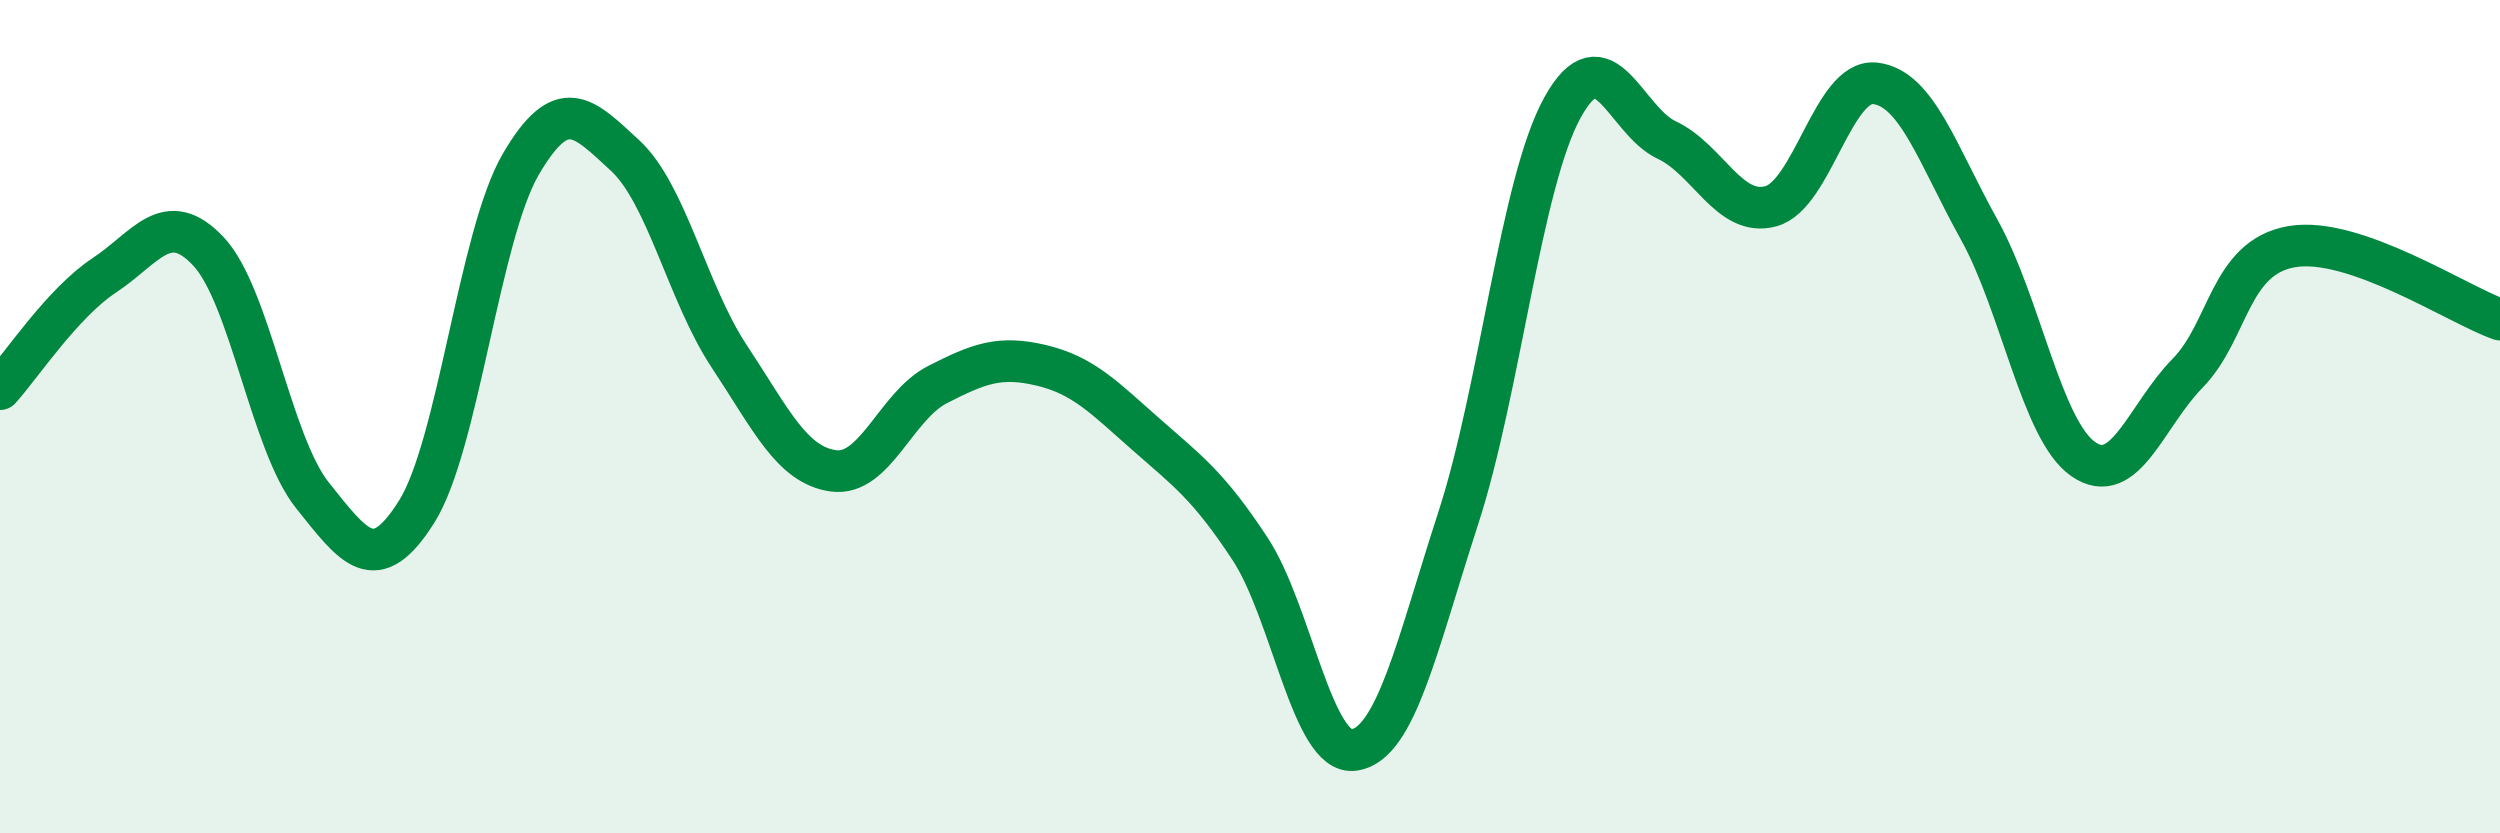
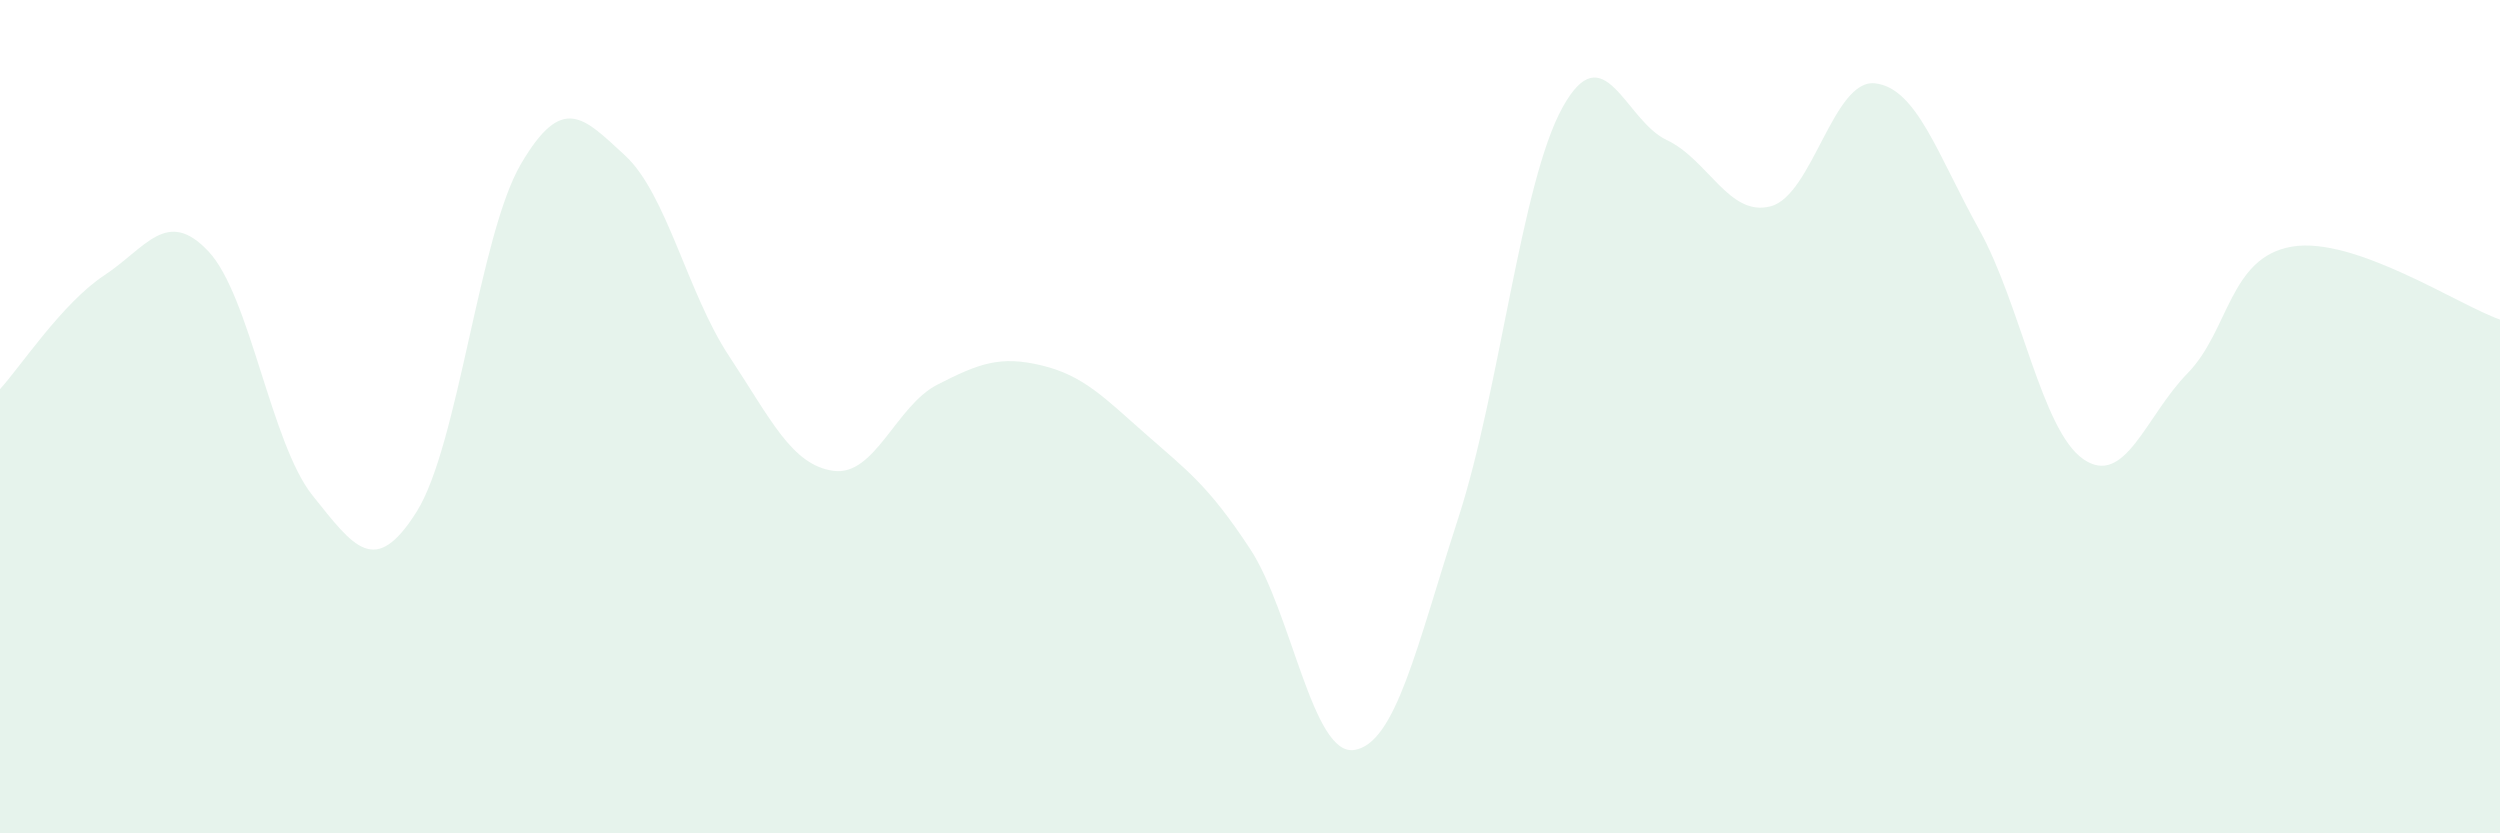
<svg xmlns="http://www.w3.org/2000/svg" width="60" height="20" viewBox="0 0 60 20">
-   <path d="M 0,9.34 C 0.5,8.79 1.5,7.27 2.5,6.61 C 3.5,5.95 4,4.97 5,6.03 C 6,7.09 6.5,10.64 7.5,11.89 C 8.5,13.14 9,13.87 10,12.28 C 11,10.69 11.5,5.65 12.5,3.94 C 13.5,2.23 14,2.81 15,3.73 C 16,4.65 16.5,7.04 17.5,8.55 C 18.5,10.06 19,11.16 20,11.3 C 21,11.44 21.5,9.74 22.5,9.23 C 23.5,8.72 24,8.53 25,8.77 C 26,9.01 26.5,9.54 27.5,10.42 C 28.5,11.3 29,11.65 30,13.17 C 31,14.69 31.5,18.15 32.5,18 C 33.5,17.85 34,15.51 35,12.43 C 36,9.35 36.5,4.39 37.5,2.58 C 38.5,0.77 39,2.89 40,3.36 C 41,3.83 41.5,5.22 42.5,4.95 C 43.5,4.68 44,1.89 45,2 C 46,2.11 46.5,3.71 47.5,5.51 C 48.5,7.31 49,10.33 50,11.02 C 51,11.71 51.5,9.98 52.5,8.96 C 53.5,7.94 53.5,6.18 55,5.92 C 56.5,5.66 59,7.32 60,7.67L60 20L0 20Z" fill="#008740" opacity="0.1" stroke-linecap="round" stroke-linejoin="round" />
-   <path d="M 0,9.34 C 0.5,8.79 1.5,7.27 2.5,6.61 C 3.5,5.95 4,4.97 5,6.03 C 6,7.09 6.5,10.64 7.5,11.89 C 8.5,13.14 9,13.87 10,12.28 C 11,10.69 11.5,5.65 12.5,3.94 C 13.5,2.23 14,2.81 15,3.73 C 16,4.65 16.5,7.04 17.5,8.55 C 18.5,10.06 19,11.16 20,11.3 C 21,11.44 21.5,9.74 22.5,9.23 C 23.5,8.72 24,8.53 25,8.77 C 26,9.01 26.5,9.54 27.5,10.42 C 28.5,11.3 29,11.65 30,13.17 C 31,14.69 31.5,18.15 32.5,18 C 33.5,17.85 34,15.51 35,12.43 C 36,9.35 36.5,4.39 37.5,2.58 C 38.5,0.77 39,2.89 40,3.36 C 41,3.83 41.5,5.22 42.5,4.95 C 43.5,4.68 44,1.89 45,2 C 46,2.11 46.5,3.71 47.5,5.51 C 48.5,7.31 49,10.33 50,11.02 C 51,11.71 51.5,9.98 52.5,8.96 C 53.5,7.94 53.5,6.18 55,5.92 C 56.5,5.66 59,7.32 60,7.67" stroke="#008740" stroke-width="1" fill="none" stroke-linecap="round" stroke-linejoin="round" />
+   <path d="M 0,9.34 C 0.5,8.79 1.5,7.27 2.5,6.61 C 3.5,5.95 4,4.97 5,6.03 C 6,7.09 6.5,10.64 7.5,11.89 C 8.5,13.14 9,13.87 10,12.28 C 11,10.69 11.5,5.65 12.5,3.94 C 13.5,2.23 14,2.81 15,3.73 C 16,4.65 16.5,7.04 17.5,8.55 C 18.5,10.06 19,11.16 20,11.3 C 21,11.44 21.5,9.74 22.5,9.23 C 23.5,8.72 24,8.53 25,8.77 C 26,9.01 26.5,9.54 27.5,10.42 C 28.5,11.3 29,11.65 30,13.17 C 31,14.69 31.5,18.15 32.5,18 C 33.5,17.85 34,15.51 35,12.43 C 36,9.35 36.5,4.39 37.5,2.58 C 38.5,0.77 39,2.89 40,3.36 C 41,3.83 41.5,5.22 42.5,4.95 C 43.5,4.68 44,1.89 45,2 C 46,2.11 46.5,3.71 47.5,5.51 C 48.5,7.31 49,10.33 50,11.02 C 51,11.71 51.5,9.98 52.5,8.96 C 53.5,7.94 53.5,6.18 55,5.92 C 56.5,5.66 59,7.32 60,7.67L60 20L0 20" fill="#008740" opacity="0.1" stroke-linecap="round" stroke-linejoin="round" />
</svg>